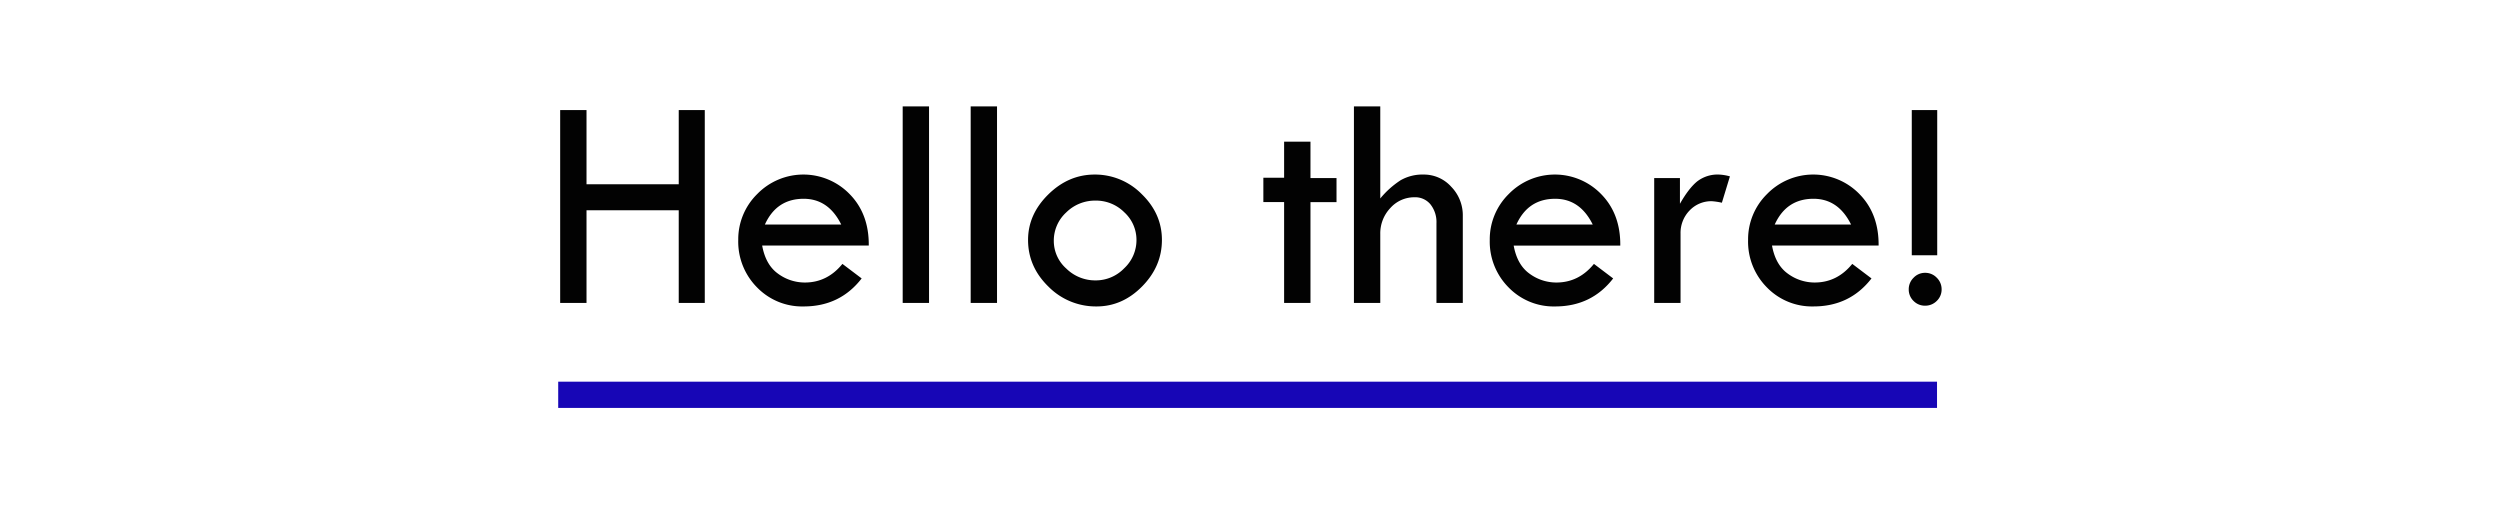
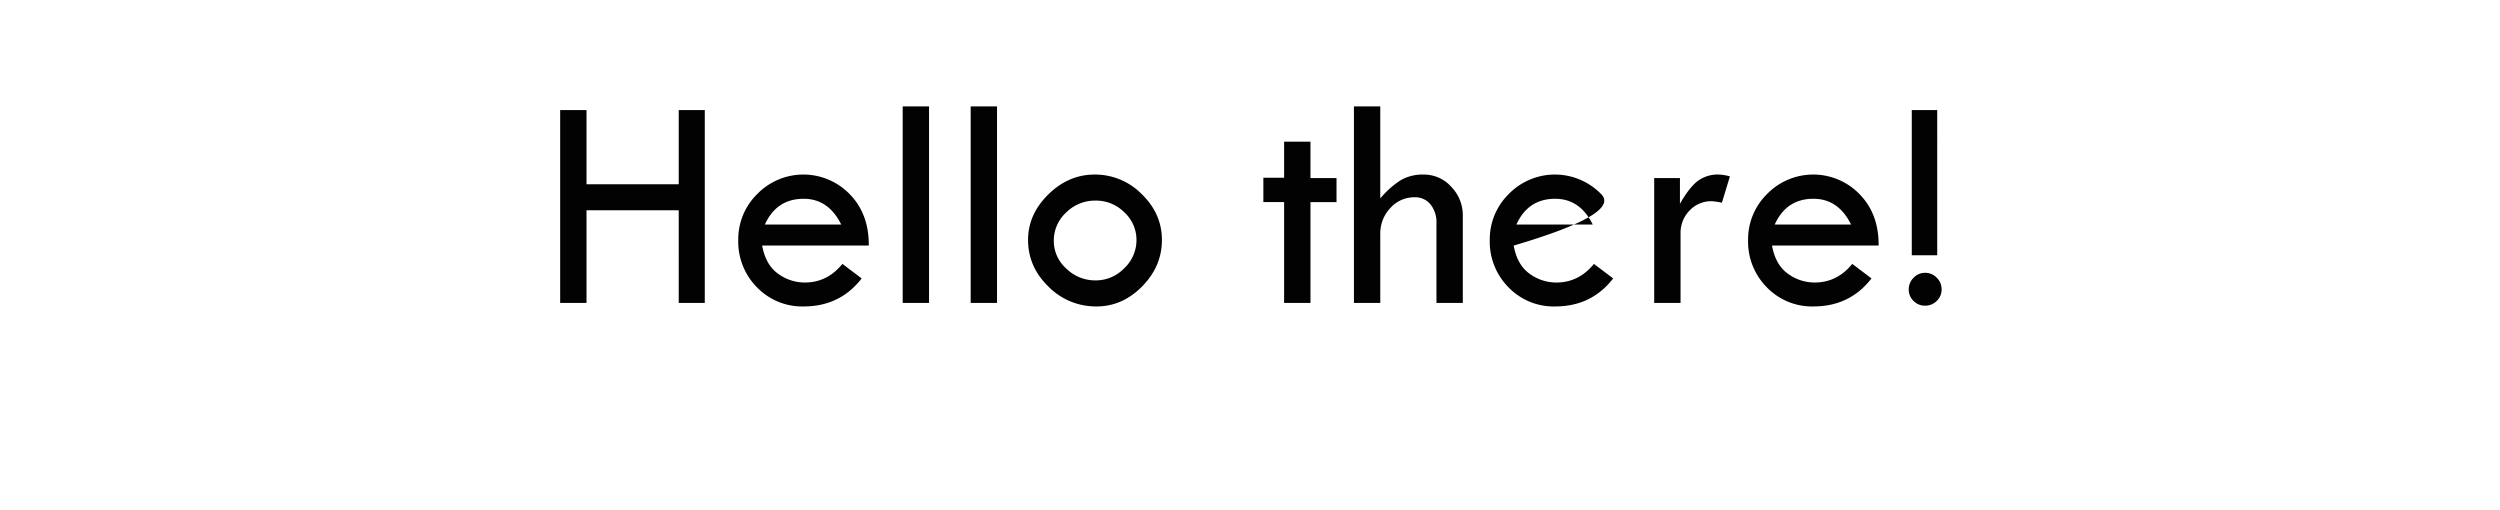
<svg xmlns="http://www.w3.org/2000/svg" width="1048" height="214" viewBox="0 0 1048 214">
  <defs>
    <style>
      .cls-1 {
        fill: #020202;
        fill-rule: evenodd;
      }

      .cls-2 {
        fill: #1706b6;
      }
    </style>
  </defs>
-   <path id="Hello_there_" data-name="Hello there!" class="cls-1" d="M234.823,127h11.045V88.152h38.657V127h10.918V46.131H284.525v31.1H245.868v-31.1H234.823V127ZM356.254,81.456a27.021,27.021,0,0,0-38.816-.127,26.657,26.657,0,0,0-7.966,19.265,27.2,27.2,0,0,0,7.871,19.868,26.326,26.326,0,0,0,19.551,8q15.234,0,24.311-11.743l-8.061-6.094q-6.35,7.807-15.743,7.808a18.919,18.919,0,0,1-11.267-3.714Q320.961,111,319.5,102.942h44.687Q364.316,89.741,356.254,81.456Zm-19.36,1.873q10.409,0,15.742,10.791H320.644q4.887-10.79,16.25-10.791h0ZM378.407,127h11.045V44.607H378.407V127Zm28.5,0h11.045V44.607H406.908V127Zm32.595-6.855a27.925,27.925,0,0,0,20.154,8.315q10.856,0,19.138-8.411t8.284-19.455q0-10.981-8.442-19.2a27.408,27.408,0,0,0-19.741-8.22q-10.983,0-19.456,8.347t-8.474,19.075Q430.966,111.829,439.5,120.145Zm31.77-7.69a16.523,16.523,0,0,1-12,5.087,17.283,17.283,0,0,1-12.282-4.96,15.471,15.471,0,0,1-5.237-11.576,16,16,0,0,1,5.173-11.923,17.16,17.16,0,0,1,12.346-4.993,16.728,16.728,0,0,1,12.061,4.929,15.657,15.657,0,0,1,5.078,11.606A16.143,16.143,0,0,1,471.273,112.455ZM538.3,74.5h-8.7v10.22h8.7V127H549.35V84.725h10.918V74.632H549.35V59.4H538.3V74.5ZM567.567,127h11.045V98.118A15.4,15.4,0,0,1,582.833,87.2a13.457,13.457,0,0,1,10.188-4.507,8.238,8.238,0,0,1,6.634,2.983,11.931,11.931,0,0,1,2.507,7.935V127h11.045V90.5a17.122,17.122,0,0,0-4.856-12.219,15.37,15.37,0,0,0-11.521-5.11,18.492,18.492,0,0,0-9.68,2.38,37.4,37.4,0,0,0-8.538,7.649V44.607H567.567V127ZM671.288,81.456a27.021,27.021,0,0,0-38.816-.127,26.657,26.657,0,0,0-7.966,19.265,27.2,27.2,0,0,0,7.871,19.868,26.326,26.326,0,0,0,19.551,8q15.234,0,24.311-11.743l-8.061-6.094q-6.348,7.807-15.742,7.808a18.92,18.92,0,0,1-11.268-3.714q-5.173-3.712-6.633-11.775h44.688Q679.349,89.741,671.288,81.456Zm-19.36,1.873q10.408,0,15.742,10.791H635.678q4.887-10.79,16.25-10.791h0Zm41.513-8.7V127h11.045V97.991a13.457,13.457,0,0,1,3.777-9.744,12.5,12.5,0,0,1,9.363-3.9,27.611,27.611,0,0,1,4.189.635l3.365-11.045a20.113,20.113,0,0,0-4.571-.762,14,14,0,0,0-9.172,2.888q-3.524,2.889-7.205,9.363V74.632H693.441Zm86.138,6.824a27.021,27.021,0,0,0-38.816-.127,26.657,26.657,0,0,0-7.966,19.265,27.2,27.2,0,0,0,7.871,19.868,26.326,26.326,0,0,0,19.551,8q15.234,0,24.311-11.743l-8.061-6.094q-6.348,7.807-15.742,7.808a18.92,18.92,0,0,1-11.268-3.714q-5.173-3.712-6.633-11.775h44.688Q787.64,89.741,779.579,81.456Zm-19.36,1.873q10.41,0,15.742,10.791H743.969q4.887-10.79,16.25-10.791h0Zm41.2,23.677h10.664V46.131H801.415v60.874Zm0.73,19.138a6.612,6.612,0,0,0,4.856,2,6.72,6.72,0,0,0,4.888-2,6.564,6.564,0,0,0,2.031-4.856,6.7,6.7,0,0,0-2.031-4.856A6.616,6.616,0,0,0,807,114.368a6.54,6.54,0,0,0-4.824,2.063,6.693,6.693,0,0,0-2.031,4.856A6.611,6.611,0,0,0,802.145,126.143Z" />
-   <rect class="cls-2" x="234" y="160" width="578" height="11" />
+   <path id="Hello_there_" data-name="Hello there!" class="cls-1" d="M234.823,127h11.045V88.152h38.657V127h10.918V46.131H284.525v31.1H245.868v-31.1H234.823V127ZM356.254,81.456a27.021,27.021,0,0,0-38.816-.127,26.657,26.657,0,0,0-7.966,19.265,27.2,27.2,0,0,0,7.871,19.868,26.326,26.326,0,0,0,19.551,8q15.234,0,24.311-11.743l-8.061-6.094q-6.35,7.807-15.743,7.808a18.919,18.919,0,0,1-11.267-3.714Q320.961,111,319.5,102.942h44.687Q364.316,89.741,356.254,81.456Zm-19.36,1.873q10.409,0,15.742,10.791H320.644q4.887-10.79,16.25-10.791h0ZM378.407,127h11.045V44.607H378.407V127Zm28.5,0h11.045V44.607H406.908V127Zm32.595-6.855a27.925,27.925,0,0,0,20.154,8.315q10.856,0,19.138-8.411t8.284-19.455q0-10.981-8.442-19.2a27.408,27.408,0,0,0-19.741-8.22q-10.983,0-19.456,8.347t-8.474,19.075Q430.966,111.829,439.5,120.145Zm31.77-7.69a16.523,16.523,0,0,1-12,5.087,17.283,17.283,0,0,1-12.282-4.96,15.471,15.471,0,0,1-5.237-11.576,16,16,0,0,1,5.173-11.923,17.16,17.16,0,0,1,12.346-4.993,16.728,16.728,0,0,1,12.061,4.929,15.657,15.657,0,0,1,5.078,11.606A16.143,16.143,0,0,1,471.273,112.455ZM538.3,74.5h-8.7v10.22h8.7V127H549.35V84.725h10.918V74.632H549.35V59.4H538.3V74.5ZM567.567,127h11.045V98.118A15.4,15.4,0,0,1,582.833,87.2a13.457,13.457,0,0,1,10.188-4.507,8.238,8.238,0,0,1,6.634,2.983,11.931,11.931,0,0,1,2.507,7.935V127h11.045V90.5a17.122,17.122,0,0,0-4.856-12.219,15.37,15.37,0,0,0-11.521-5.11,18.492,18.492,0,0,0-9.68,2.38,37.4,37.4,0,0,0-8.538,7.649V44.607H567.567V127ZM671.288,81.456a27.021,27.021,0,0,0-38.816-.127,26.657,26.657,0,0,0-7.966,19.265,27.2,27.2,0,0,0,7.871,19.868,26.326,26.326,0,0,0,19.551,8q15.234,0,24.311-11.743l-8.061-6.094q-6.348,7.807-15.742,7.808a18.92,18.92,0,0,1-11.268-3.714q-5.173-3.712-6.633-11.775Q679.349,89.741,671.288,81.456Zm-19.36,1.873q10.408,0,15.742,10.791H635.678q4.887-10.79,16.25-10.791h0Zm41.513-8.7V127h11.045V97.991a13.457,13.457,0,0,1,3.777-9.744,12.5,12.5,0,0,1,9.363-3.9,27.611,27.611,0,0,1,4.189.635l3.365-11.045a20.113,20.113,0,0,0-4.571-.762,14,14,0,0,0-9.172,2.888q-3.524,2.889-7.205,9.363V74.632H693.441Zm86.138,6.824a27.021,27.021,0,0,0-38.816-.127,26.657,26.657,0,0,0-7.966,19.265,27.2,27.2,0,0,0,7.871,19.868,26.326,26.326,0,0,0,19.551,8q15.234,0,24.311-11.743l-8.061-6.094q-6.348,7.807-15.742,7.808a18.92,18.92,0,0,1-11.268-3.714q-5.173-3.712-6.633-11.775h44.688Q787.64,89.741,779.579,81.456Zm-19.36,1.873q10.41,0,15.742,10.791H743.969q4.887-10.79,16.25-10.791h0Zm41.2,23.677h10.664V46.131H801.415v60.874Zm0.73,19.138a6.612,6.612,0,0,0,4.856,2,6.72,6.72,0,0,0,4.888-2,6.564,6.564,0,0,0,2.031-4.856,6.7,6.7,0,0,0-2.031-4.856A6.616,6.616,0,0,0,807,114.368a6.54,6.54,0,0,0-4.824,2.063,6.693,6.693,0,0,0-2.031,4.856A6.611,6.611,0,0,0,802.145,126.143Z" />
</svg>